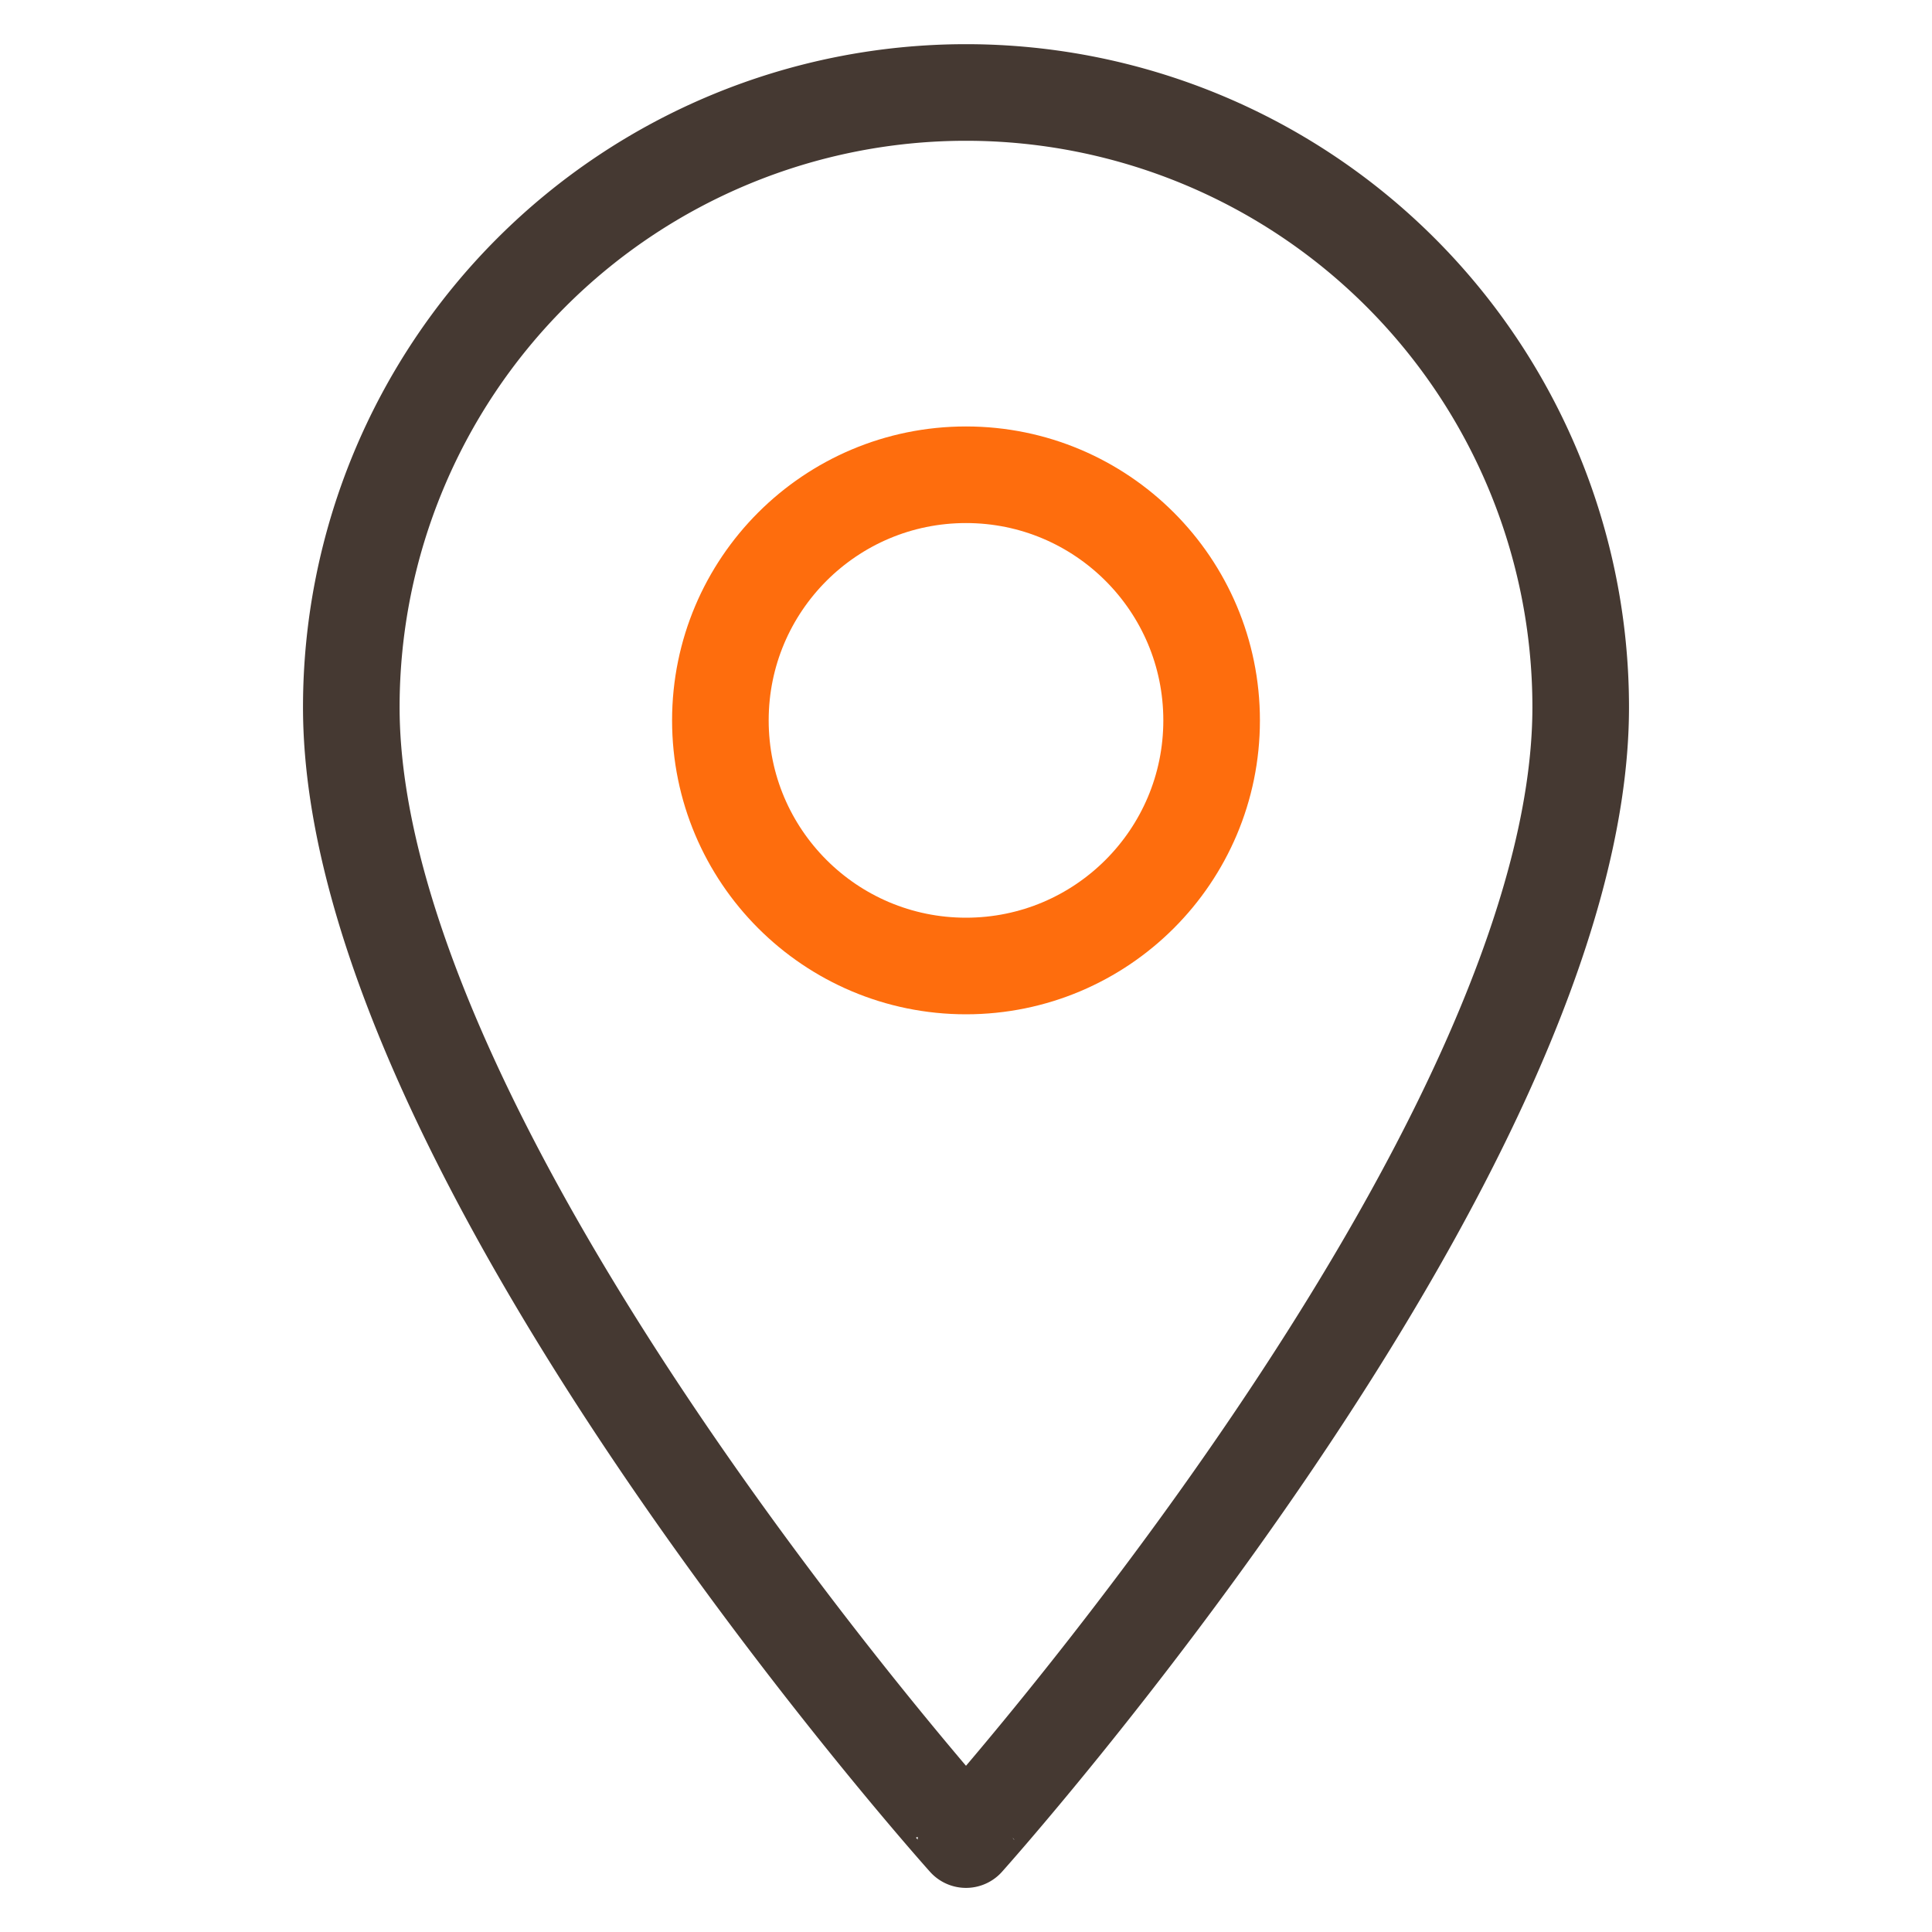
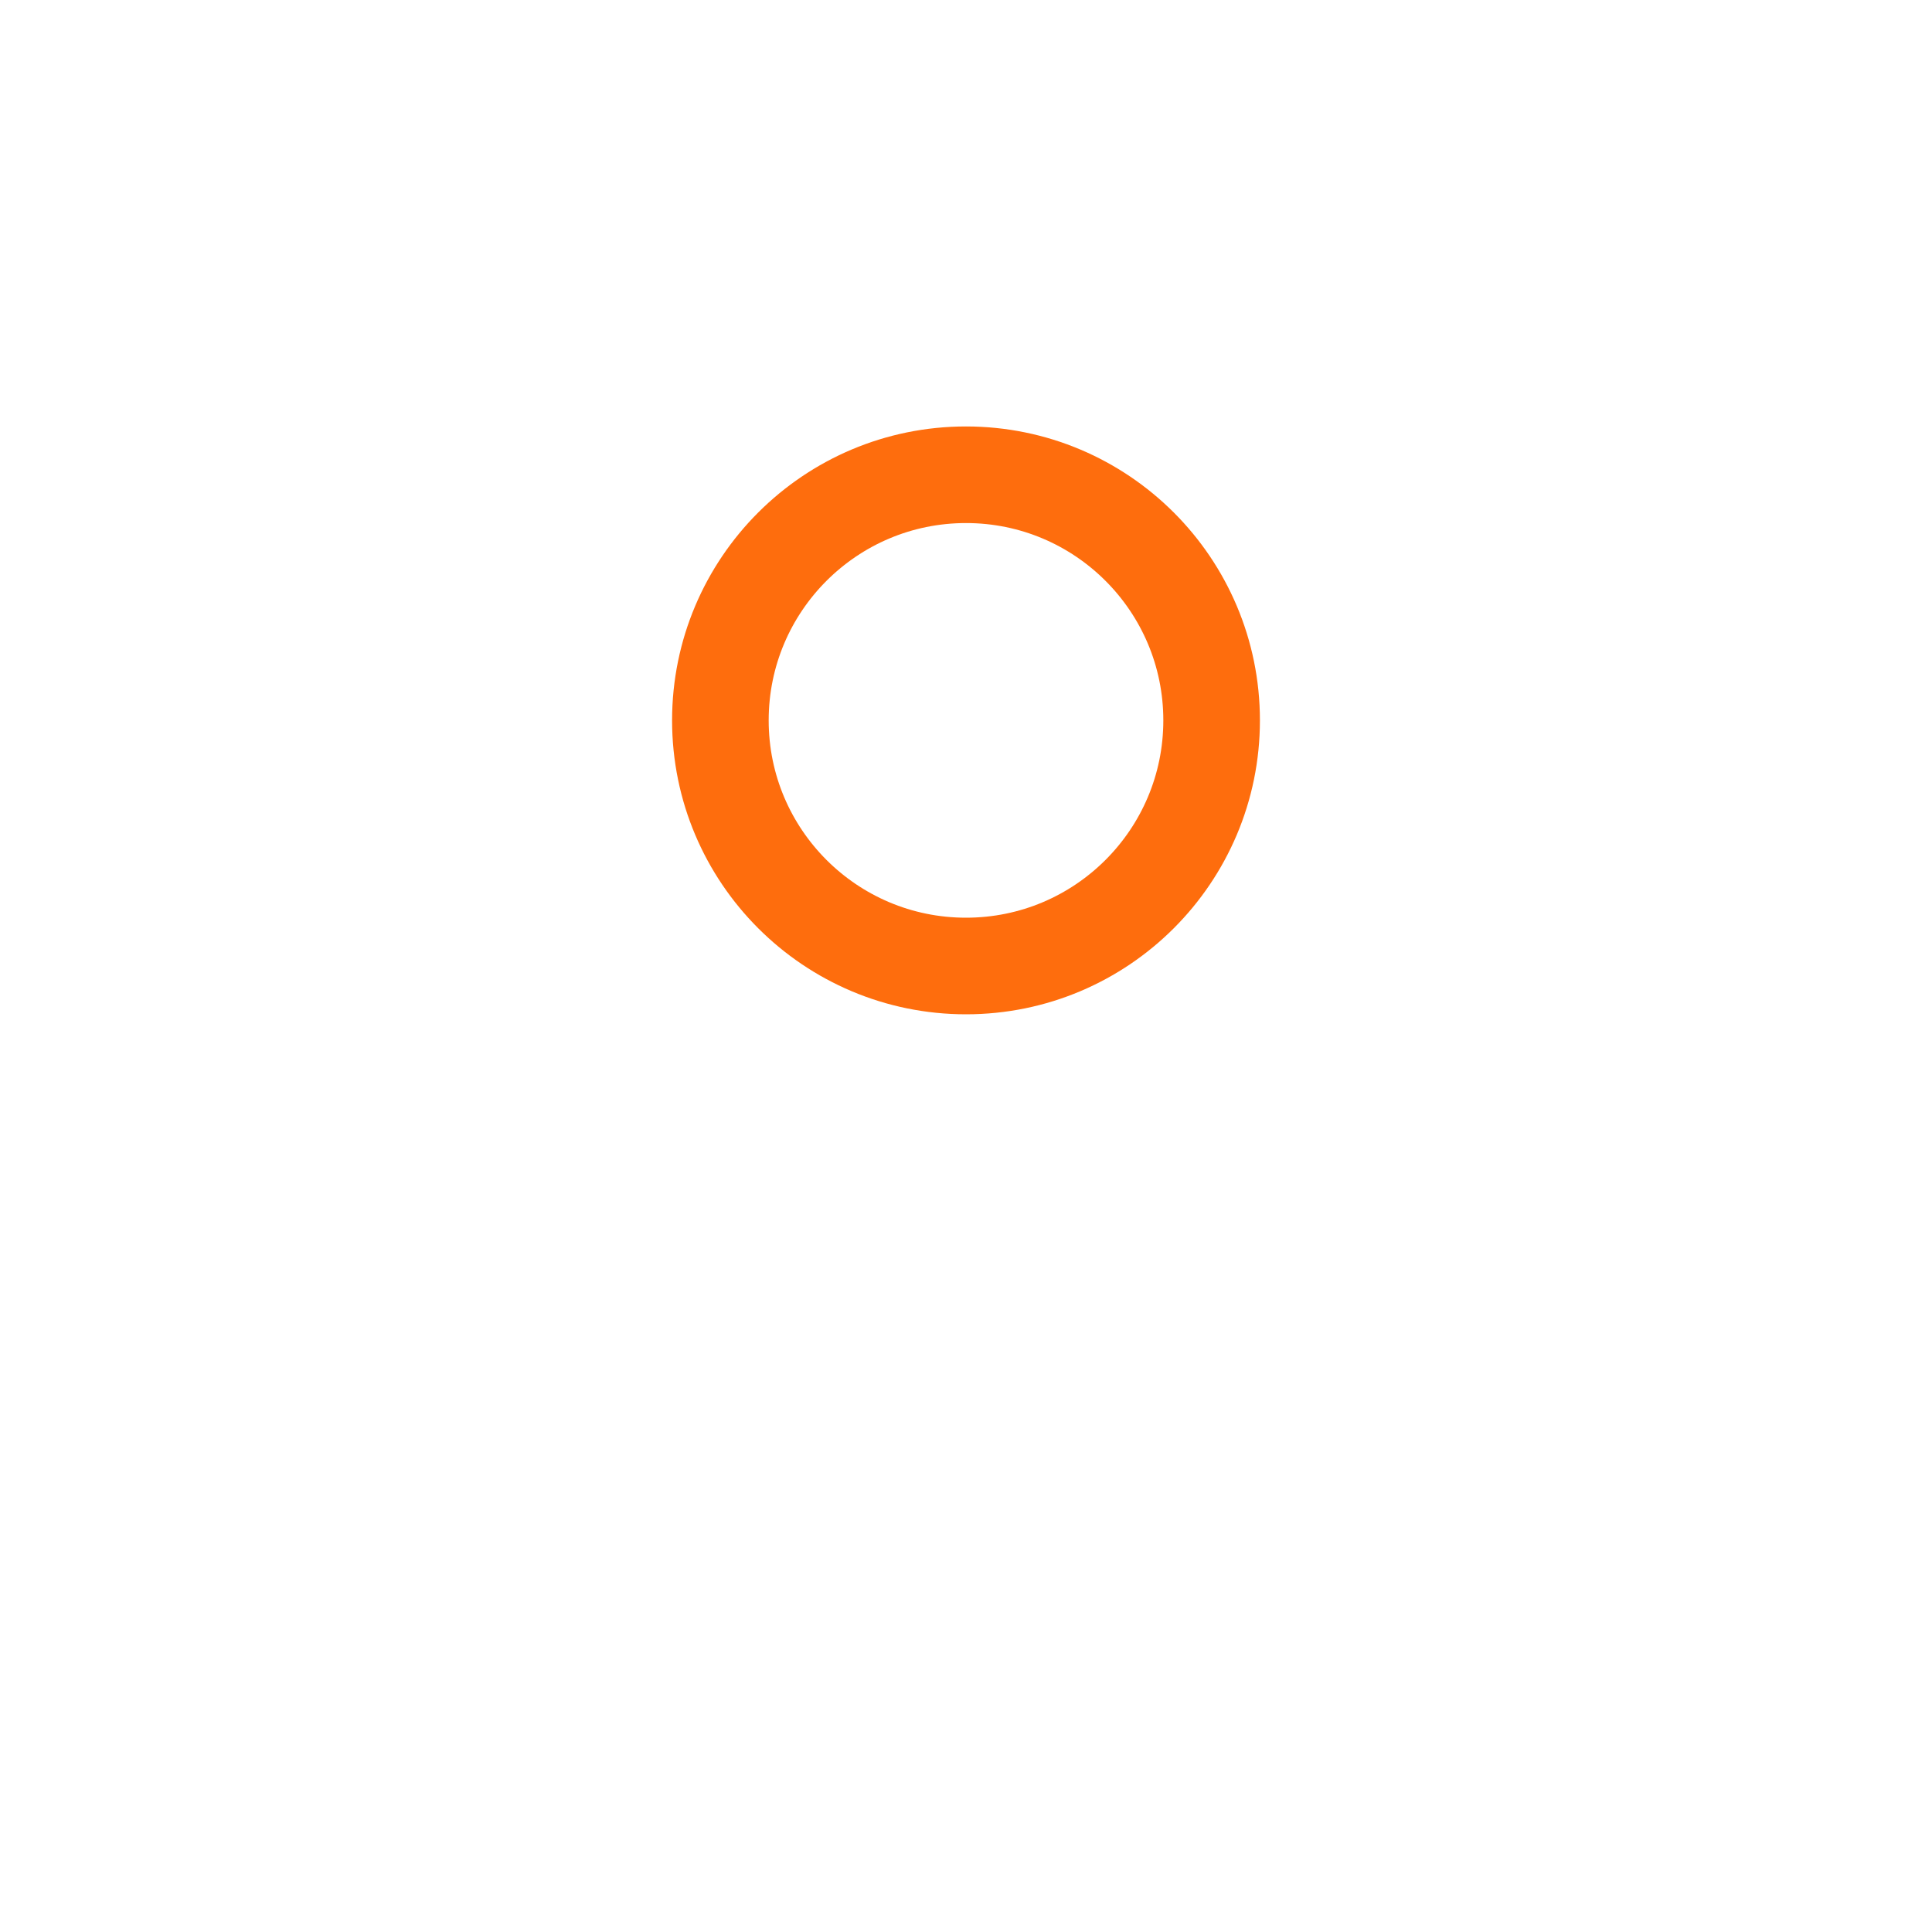
<svg xmlns="http://www.w3.org/2000/svg" width="30" height="30" viewBox="0 0 30 30">
  <g id="ic_access" transform="translate(-223 -728.496)">
-     <path id="長方形_9" data-name="長方形 9" d="M0 0h30v30H0z" transform="translate(223 728.496)" fill="rgba(255,255,255,0)" />
+     <path id="長方形_9" data-name="長方形 9" d="M0 0h30v30z" transform="translate(223 728.496)" fill="rgba(255,255,255,0)" />
    <g id="_813_pin_h" data-name="813_pin_h" transform="translate(228.455 729.932)">
-       <path id="パス_34" data-name="パス 34" d="M29.09 14.425c0 6.941-9.545 17.584-9.545 17.584S10 21.366 10 14.425a9.545 9.545.0 0 1 19.09.0z" transform="translate(-10 -4.88)" fill="none" stroke="#453932" stroke-linecap="round" stroke-linejoin="round" stroke-width="1.5" />
      <circle id="楕円形_1" data-name="楕円形 1" cx="3.814" cy="3.814" r="3.814" transform="translate(5.731 5.936)" fill="none" stroke="#fe6d0d" stroke-linecap="round" stroke-linejoin="round" stroke-width="1.5" />
    </g>
  </g>
</svg>